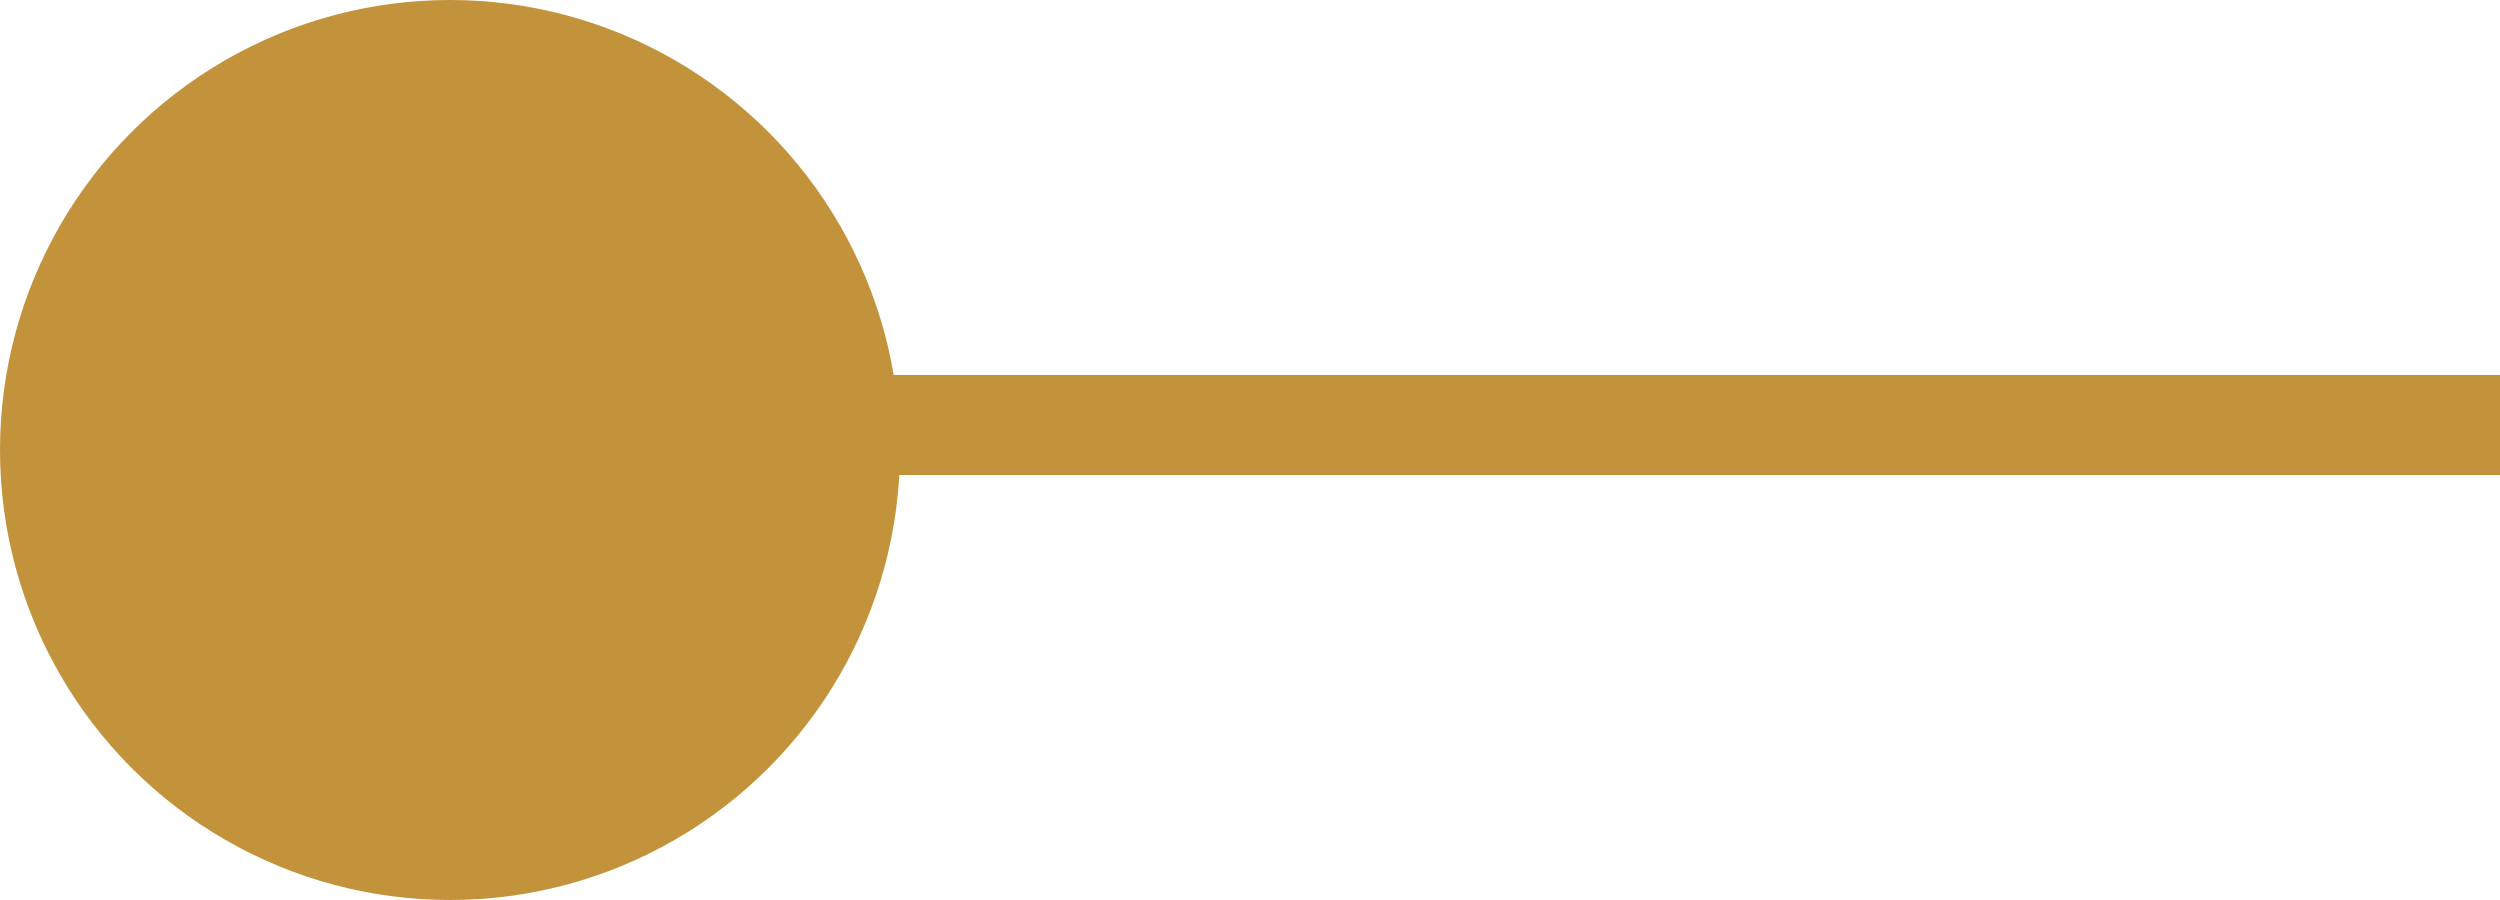
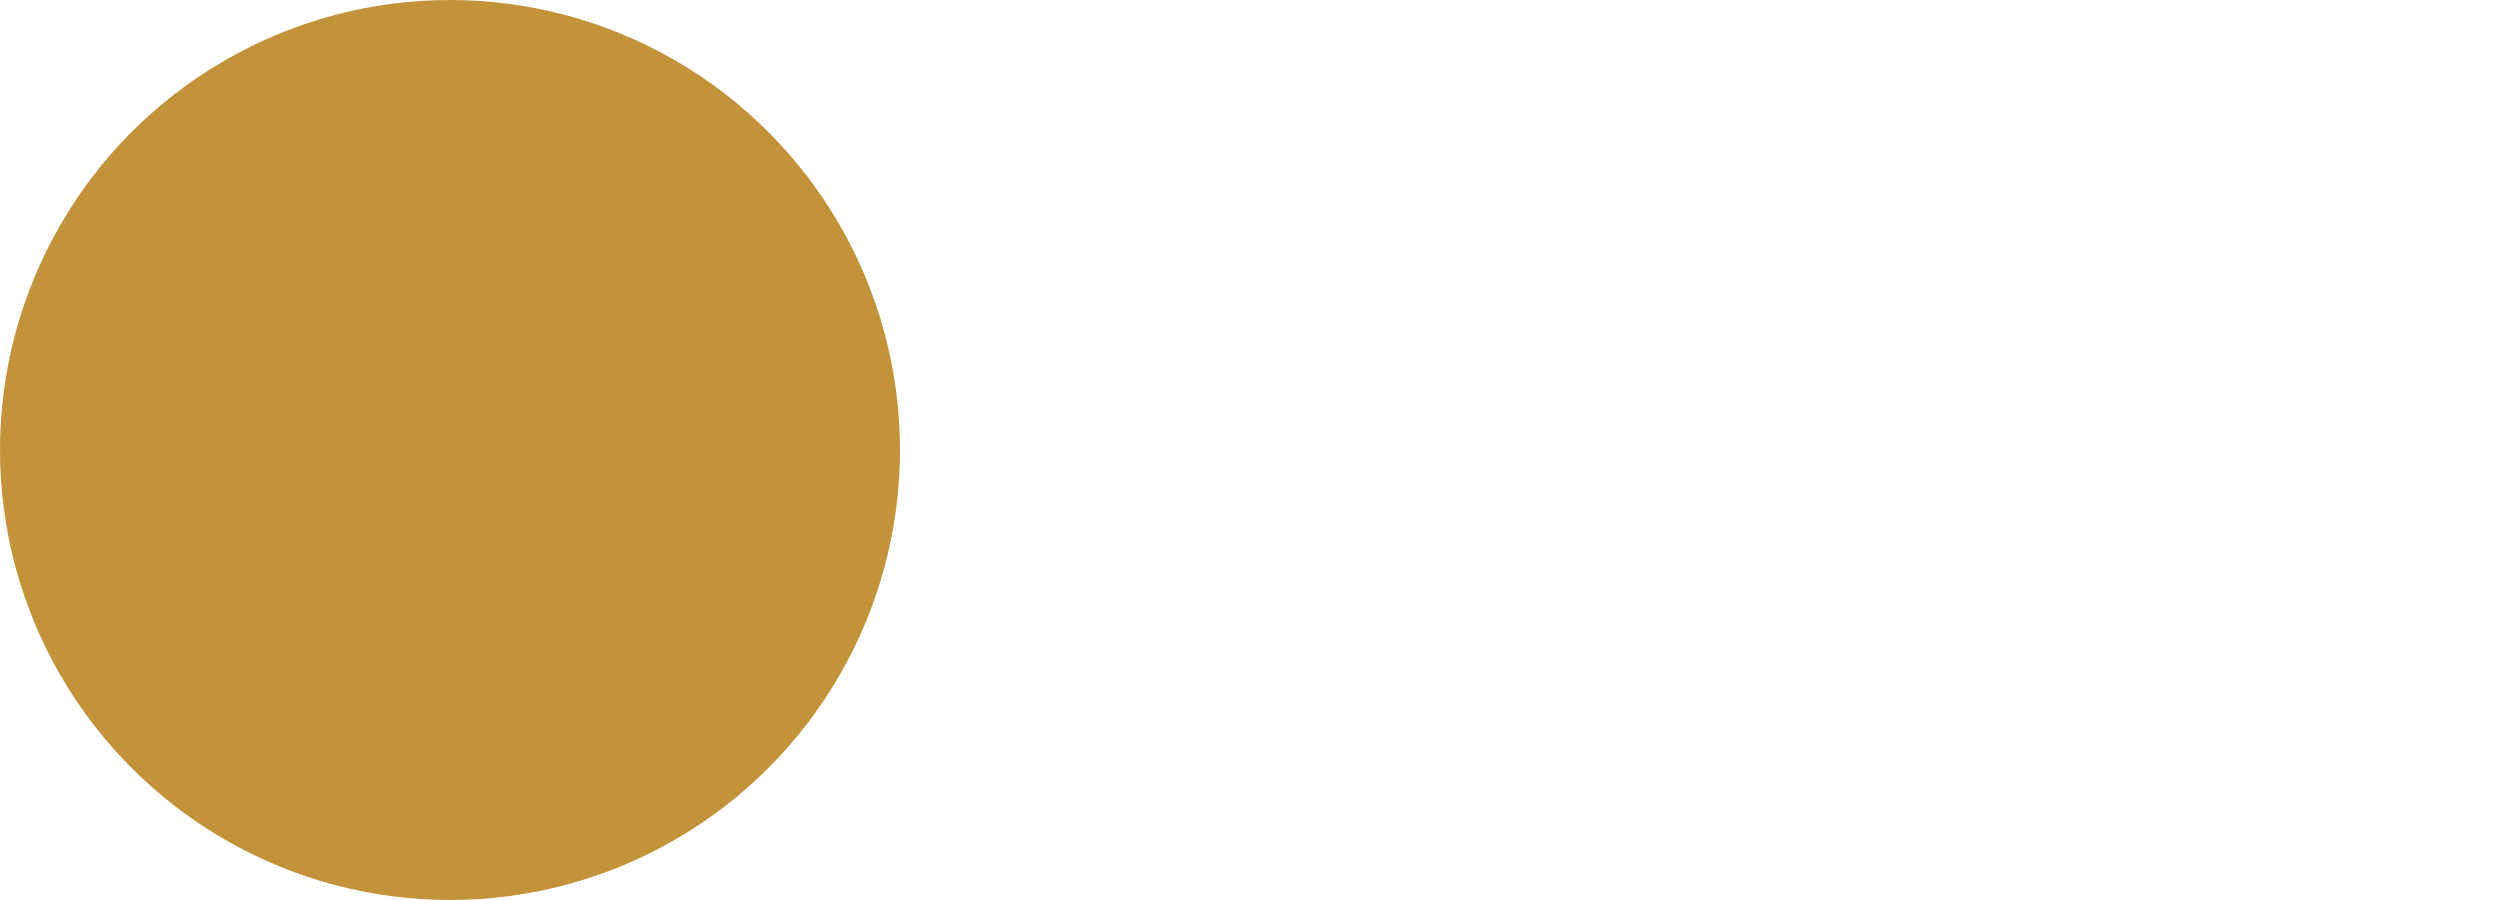
<svg xmlns="http://www.w3.org/2000/svg" width="25" height="9" viewBox="0 0 25 9">
  <g fill="none" fill-rule="nonzero" transform="matrix(-1 0 0 1 25 0)">
-     <path stroke="#C3933C" stroke-linecap="square" d="M19.5 4.25H.5" />
    <circle cx="20.5" cy="4.5" r="4.5" fill="#C3933C" transform="matrix(-1 0 0 1 41 0)" />
  </g>
</svg>